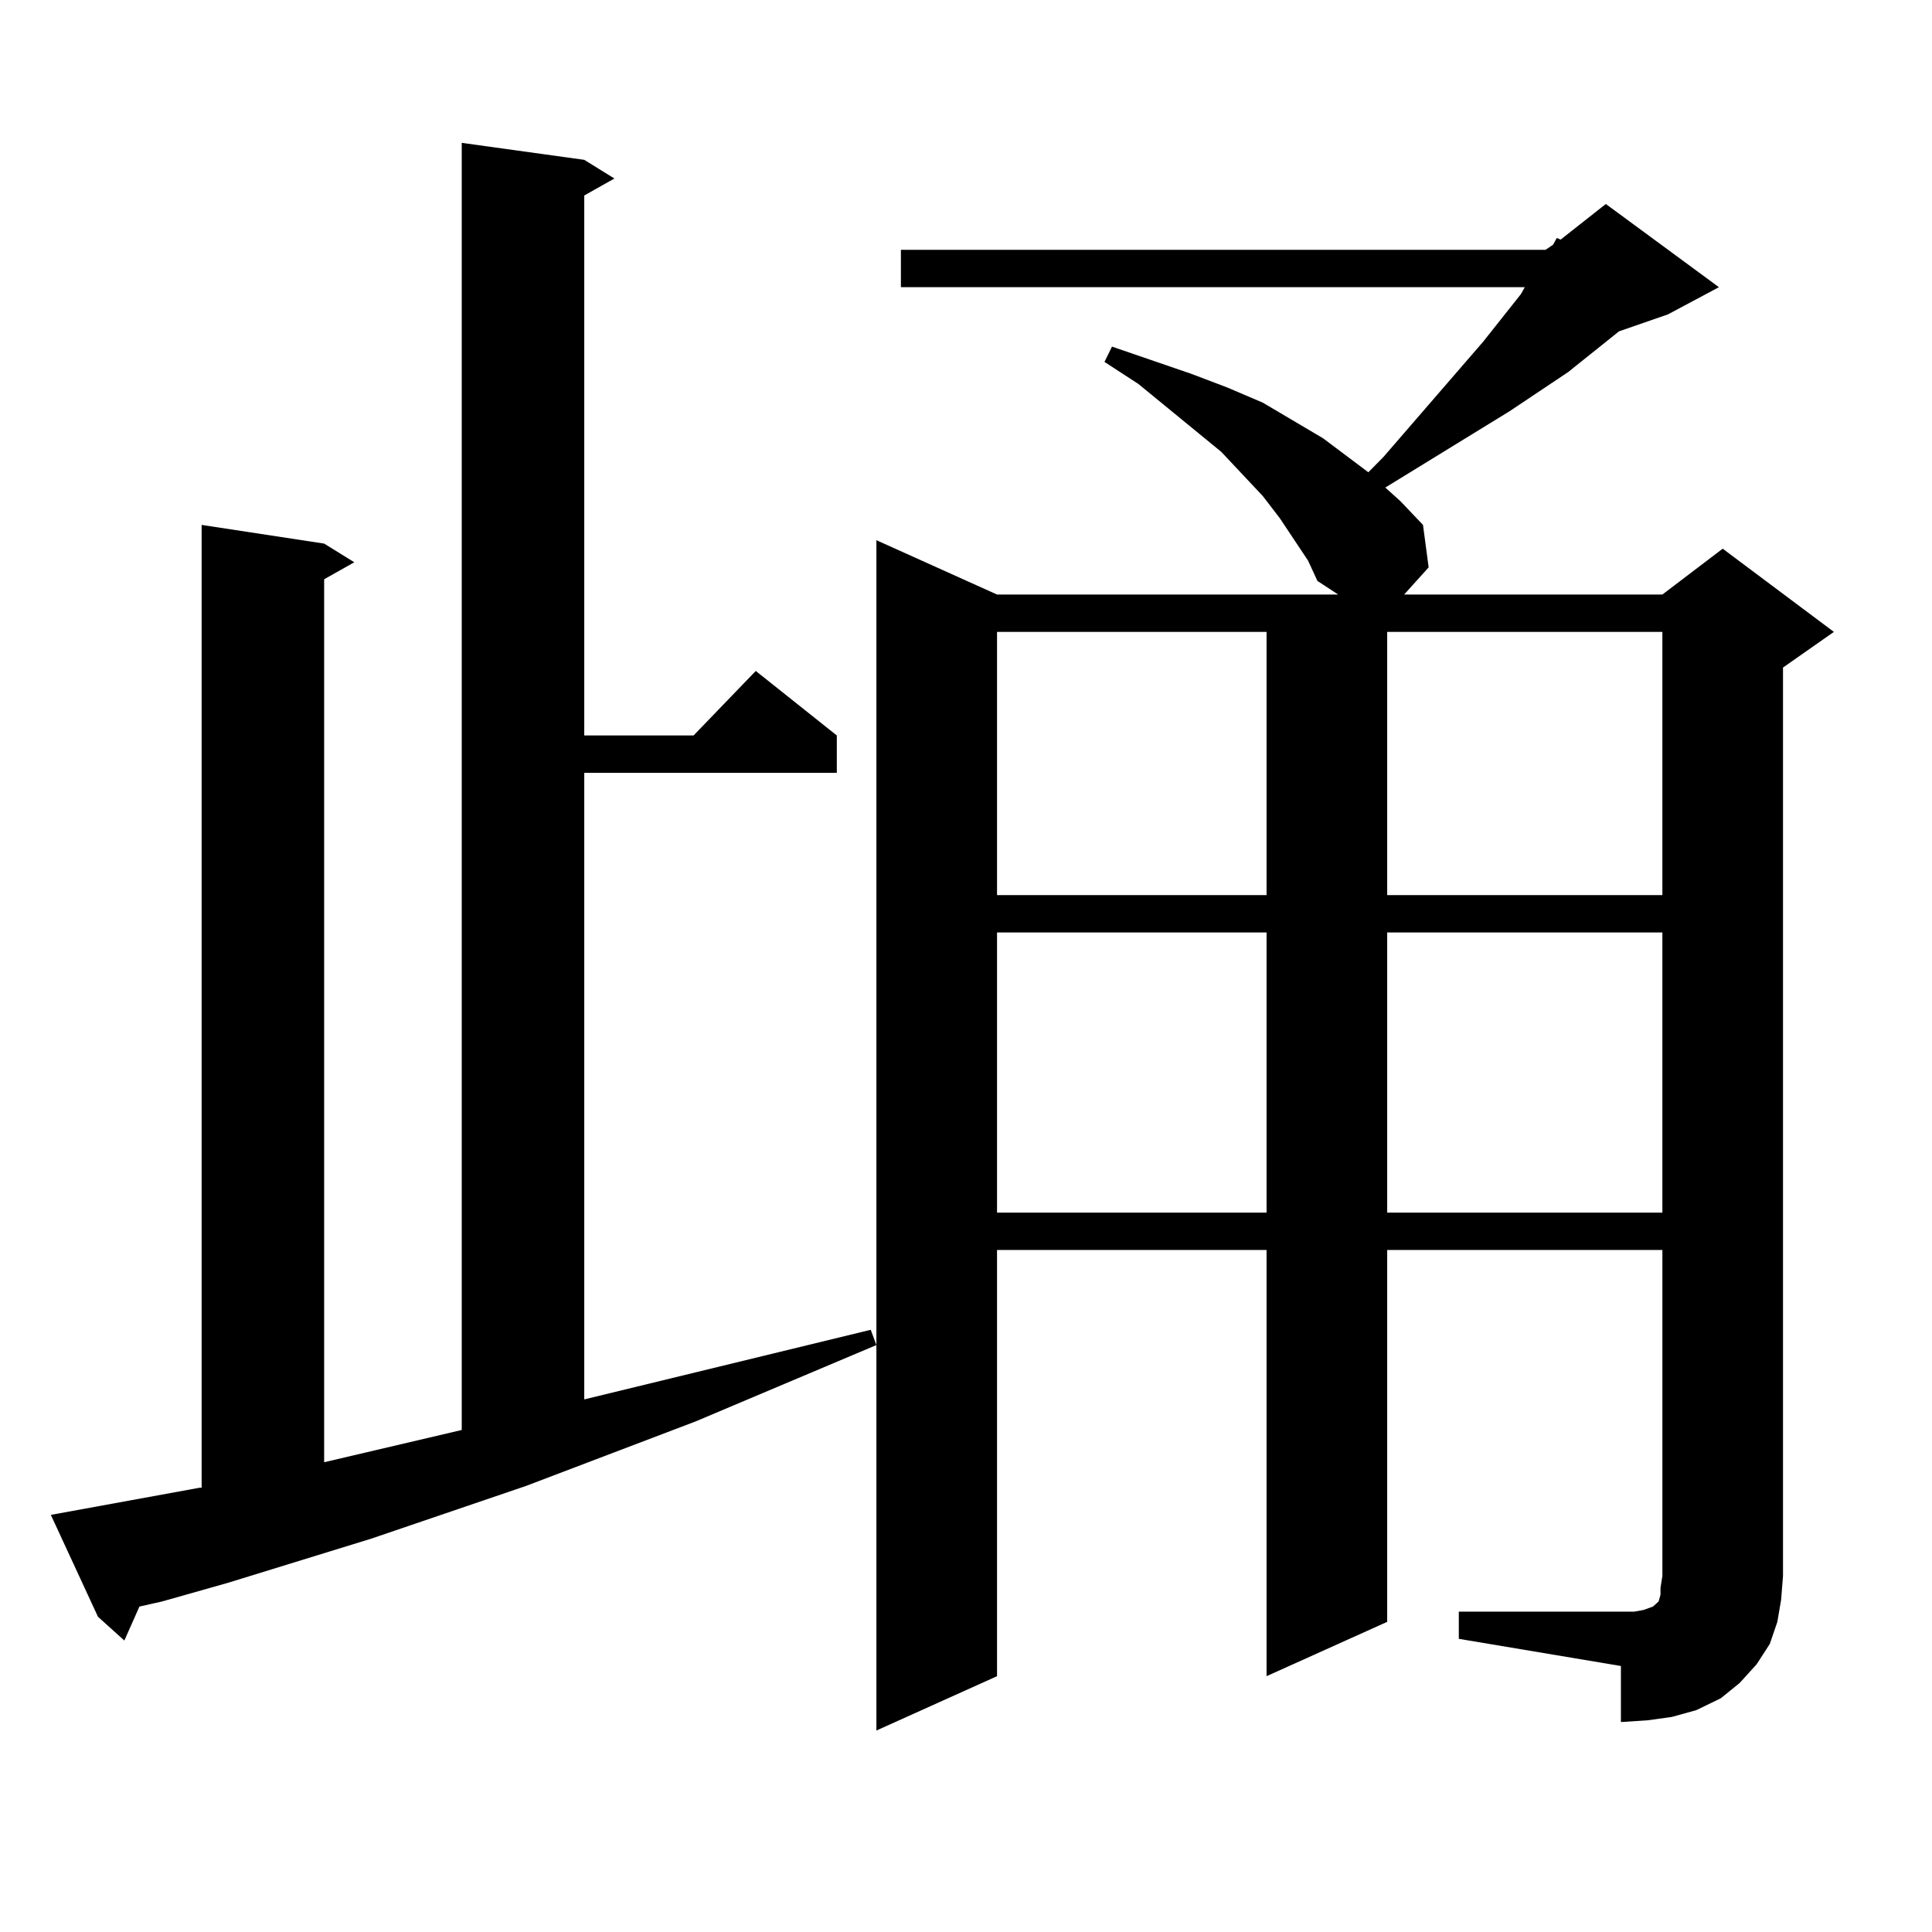
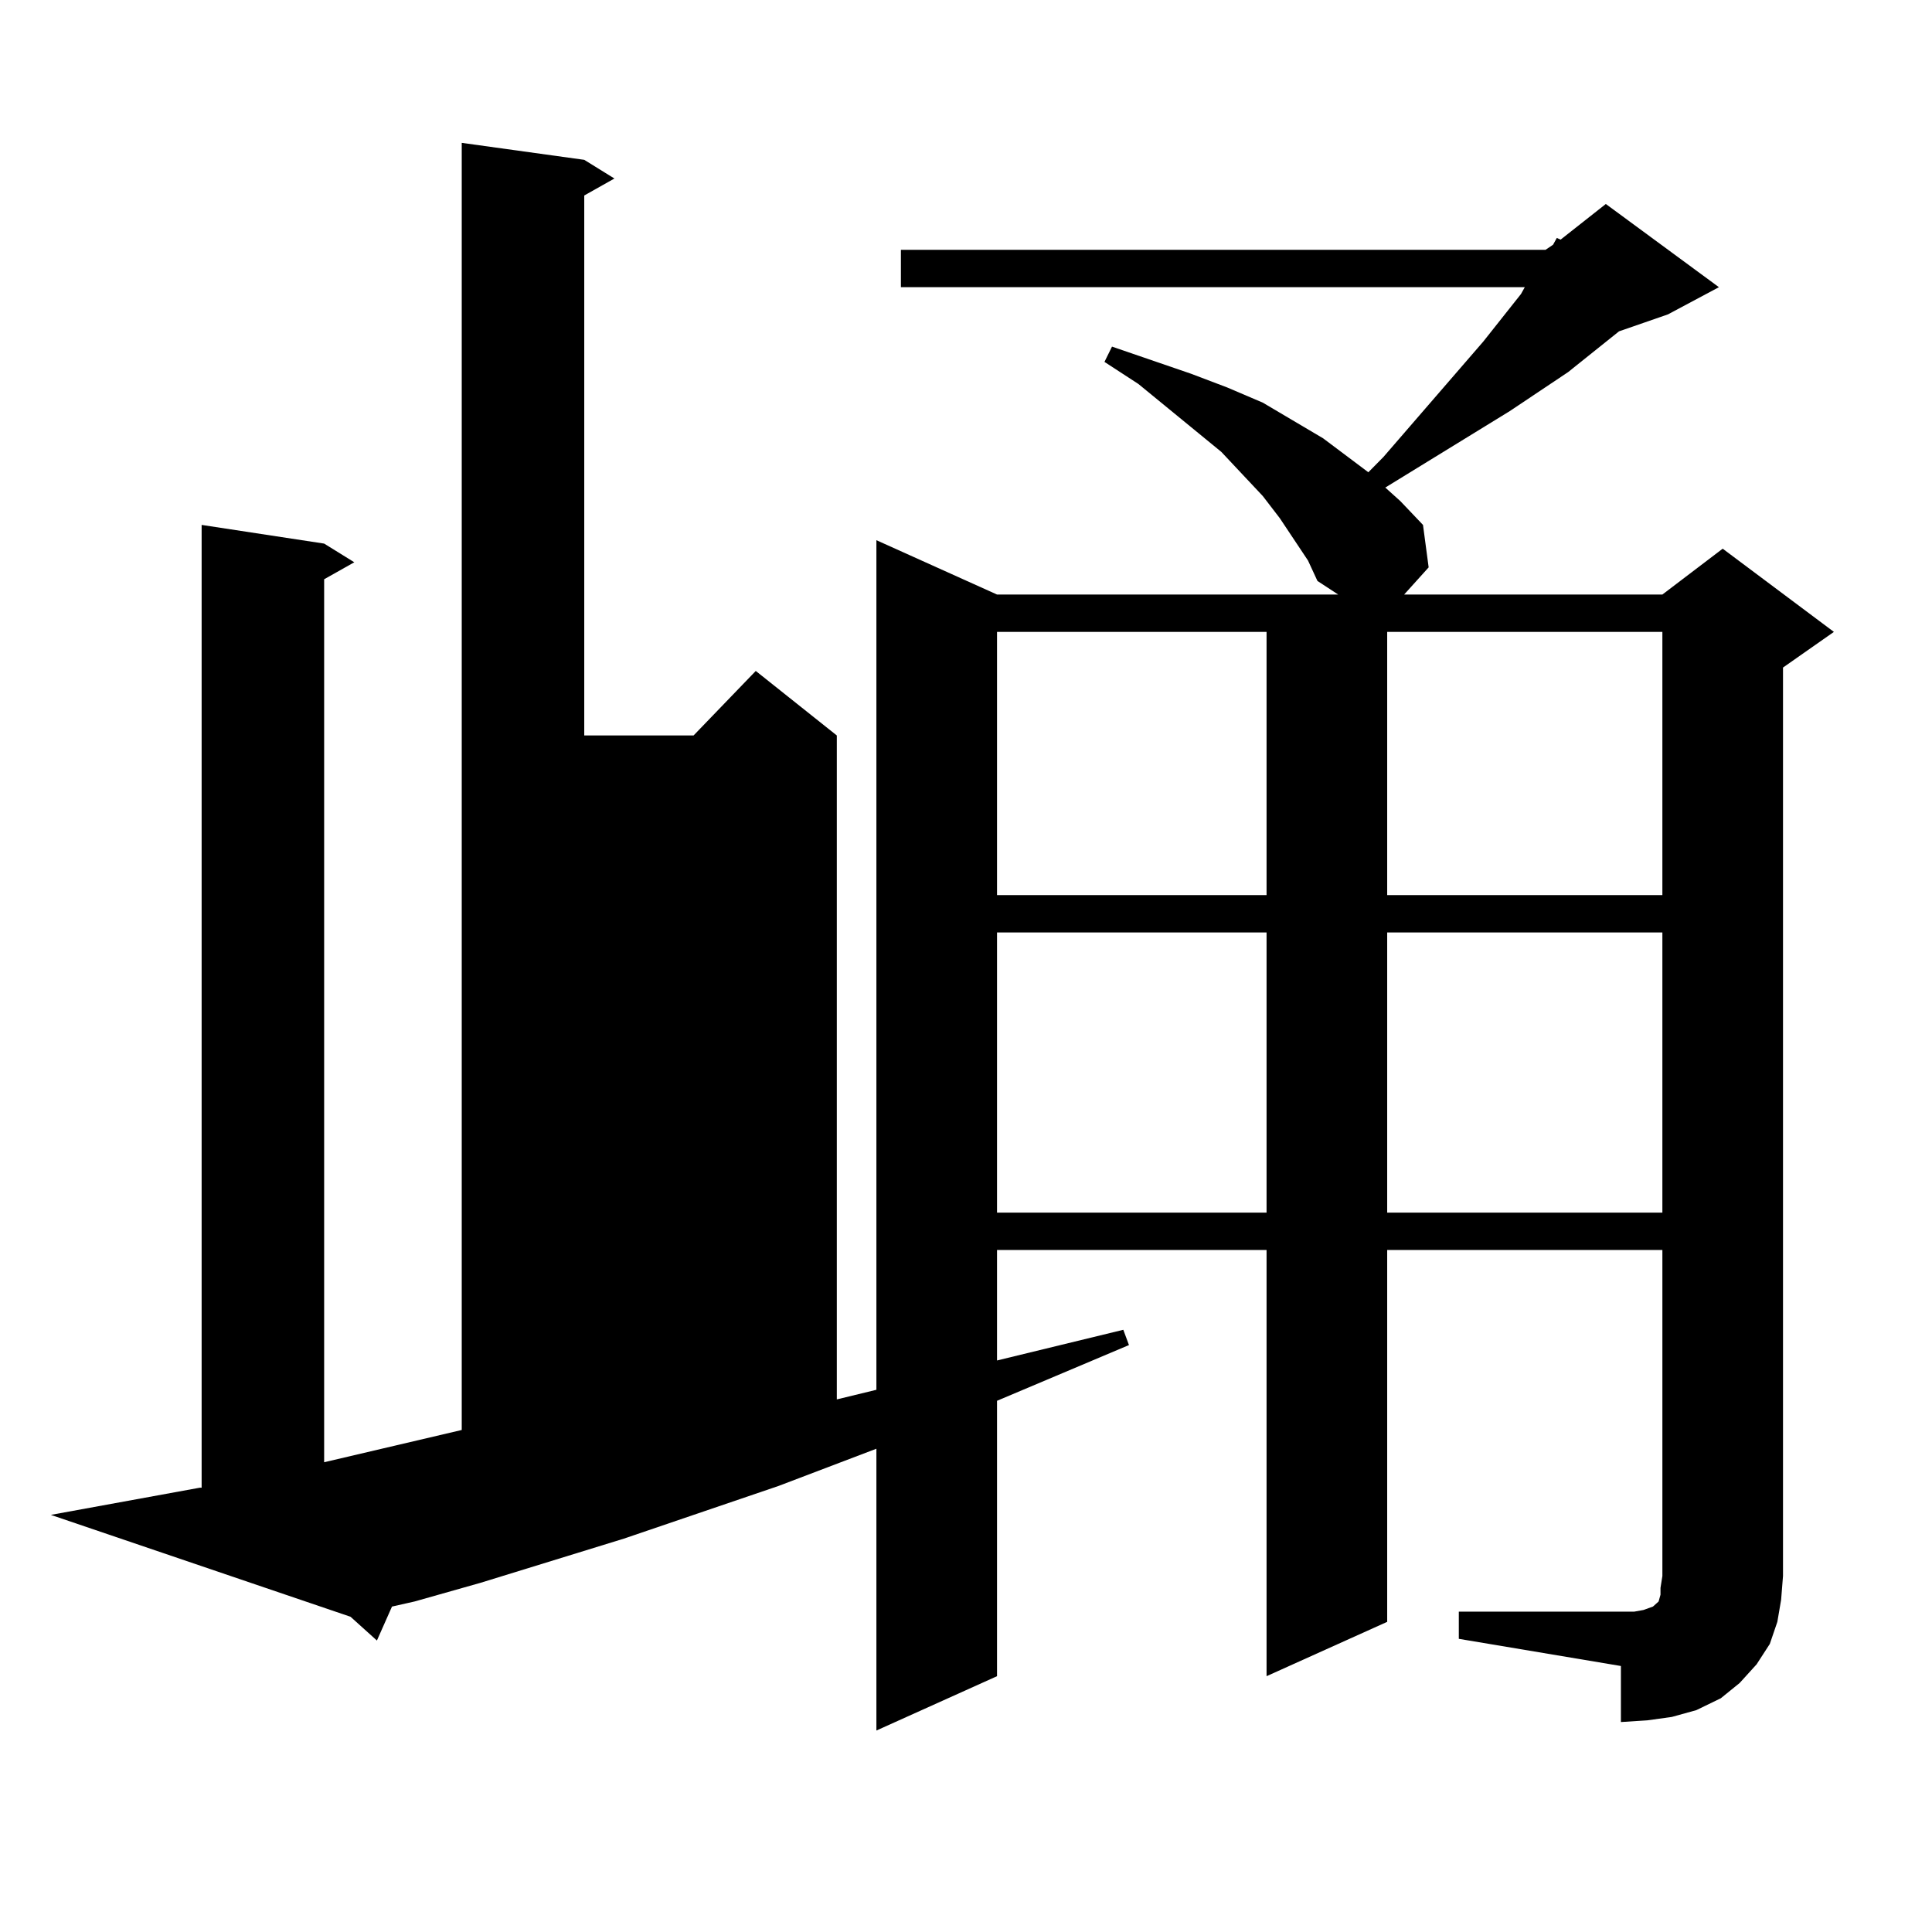
<svg xmlns="http://www.w3.org/2000/svg" version="1.1" id="图层_1" x="0px" y="0px" width="1000px" height="1000px" viewBox="0 0 1000 1000" enable-background="new 0 0 1000 1000" xml:space="preserve">
-   <path d="M26.317,784.098l77.071-14.063h0.976v-498.34l63.413,9.668l15.609,9.668l-15.609,8.789v457.031l71.217-16.699V73.941  l63.413,8.789l15.609,9.668l-15.609,8.789V380.68h56.584l32.194-33.398l41.95,33.398v19.336H302.407v324.316l148.289-36.035  l2.927,7.91l-93.656,39.551l-87.803,33.398l-79.998,27.246l-74.145,22.852l-34.146,9.668l-11.707,2.637l-7.805,17.578  l-13.658-12.305L26.317,784.098z M755.079,834.195h90.729l4.878-0.879l4.878-1.758l1.951-1.758l0.976-0.879l0.976-3.516v-3.516  l0.976-6.152v-168.75H718.007v192.48l-62.438,28.125V646.988H516.061v220.605l-62.438,28.125V279.605l62.438,28.125h176.581  l-10.731-7.031l-4.878-10.547l-14.634-21.973l-8.78-11.426l-21.463-22.852l-42.926-35.156l-17.561-11.426l3.902-7.91l40.975,14.063  l18.536,7.031l18.536,7.91l31.219,18.457l23.414,17.578l7.805-7.91l51.706-59.766l19.512-24.609l1.951-3.516H466.306v-19.336h333.65  l3.902-2.637l1.951-3.516l1.951,0.879l23.414-18.457l58.535,43.066l-26.341,14.063l-25.365,8.789l-26.341,21.094l-30.243,20.215  l-64.389,39.551l7.805,7.031l11.707,12.305l2.927,21.973l-12.683,14.063h133.655L891.661,284l57.56,43.066l-26.341,18.457v470.215  l-0.976,12.305l-1.951,11.426l-3.902,11.426l-6.829,10.547l-8.78,9.668l-9.756,7.91l-12.683,6.152l-12.683,3.516l-12.683,1.758  l-13.658,0.879V862.32l-83.9-14.063V834.195z M516.061,327.066v136.23h139.509v-136.23H516.061z M516.061,482.633v145.02h139.509  v-145.02H516.061z M718.007,327.066v136.23h142.436v-136.23H718.007z M718.007,482.633v145.02h142.436v-145.02H718.007z" />
+   <path d="M26.317,784.098l77.071-14.063h0.976v-498.34l63.413,9.668l15.609,9.668l-15.609,8.789v457.031l71.217-16.699V73.941  l63.413,8.789l15.609,9.668l-15.609,8.789V380.68h56.584l32.194-33.398l41.95,33.398v19.336v324.316l148.289-36.035  l2.927,7.91l-93.656,39.551l-87.803,33.398l-79.998,27.246l-74.145,22.852l-34.146,9.668l-11.707,2.637l-7.805,17.578  l-13.658-12.305L26.317,784.098z M755.079,834.195h90.729l4.878-0.879l4.878-1.758l1.951-1.758l0.976-0.879l0.976-3.516v-3.516  l0.976-6.152v-168.75H718.007v192.48l-62.438,28.125V646.988H516.061v220.605l-62.438,28.125V279.605l62.438,28.125h176.581  l-10.731-7.031l-4.878-10.547l-14.634-21.973l-8.78-11.426l-21.463-22.852l-42.926-35.156l-17.561-11.426l3.902-7.91l40.975,14.063  l18.536,7.031l18.536,7.91l31.219,18.457l23.414,17.578l7.805-7.91l51.706-59.766l19.512-24.609l1.951-3.516H466.306v-19.336h333.65  l3.902-2.637l1.951-3.516l1.951,0.879l23.414-18.457l58.535,43.066l-26.341,14.063l-25.365,8.789l-26.341,21.094l-30.243,20.215  l-64.389,39.551l7.805,7.031l11.707,12.305l2.927,21.973l-12.683,14.063h133.655L891.661,284l57.56,43.066l-26.341,18.457v470.215  l-0.976,12.305l-1.951,11.426l-3.902,11.426l-6.829,10.547l-8.78,9.668l-9.756,7.91l-12.683,6.152l-12.683,3.516l-12.683,1.758  l-13.658,0.879V862.32l-83.9-14.063V834.195z M516.061,327.066v136.23h139.509v-136.23H516.061z M516.061,482.633v145.02h139.509  v-145.02H516.061z M718.007,327.066v136.23h142.436v-136.23H718.007z M718.007,482.633v145.02h142.436v-145.02H718.007z" />
</svg>